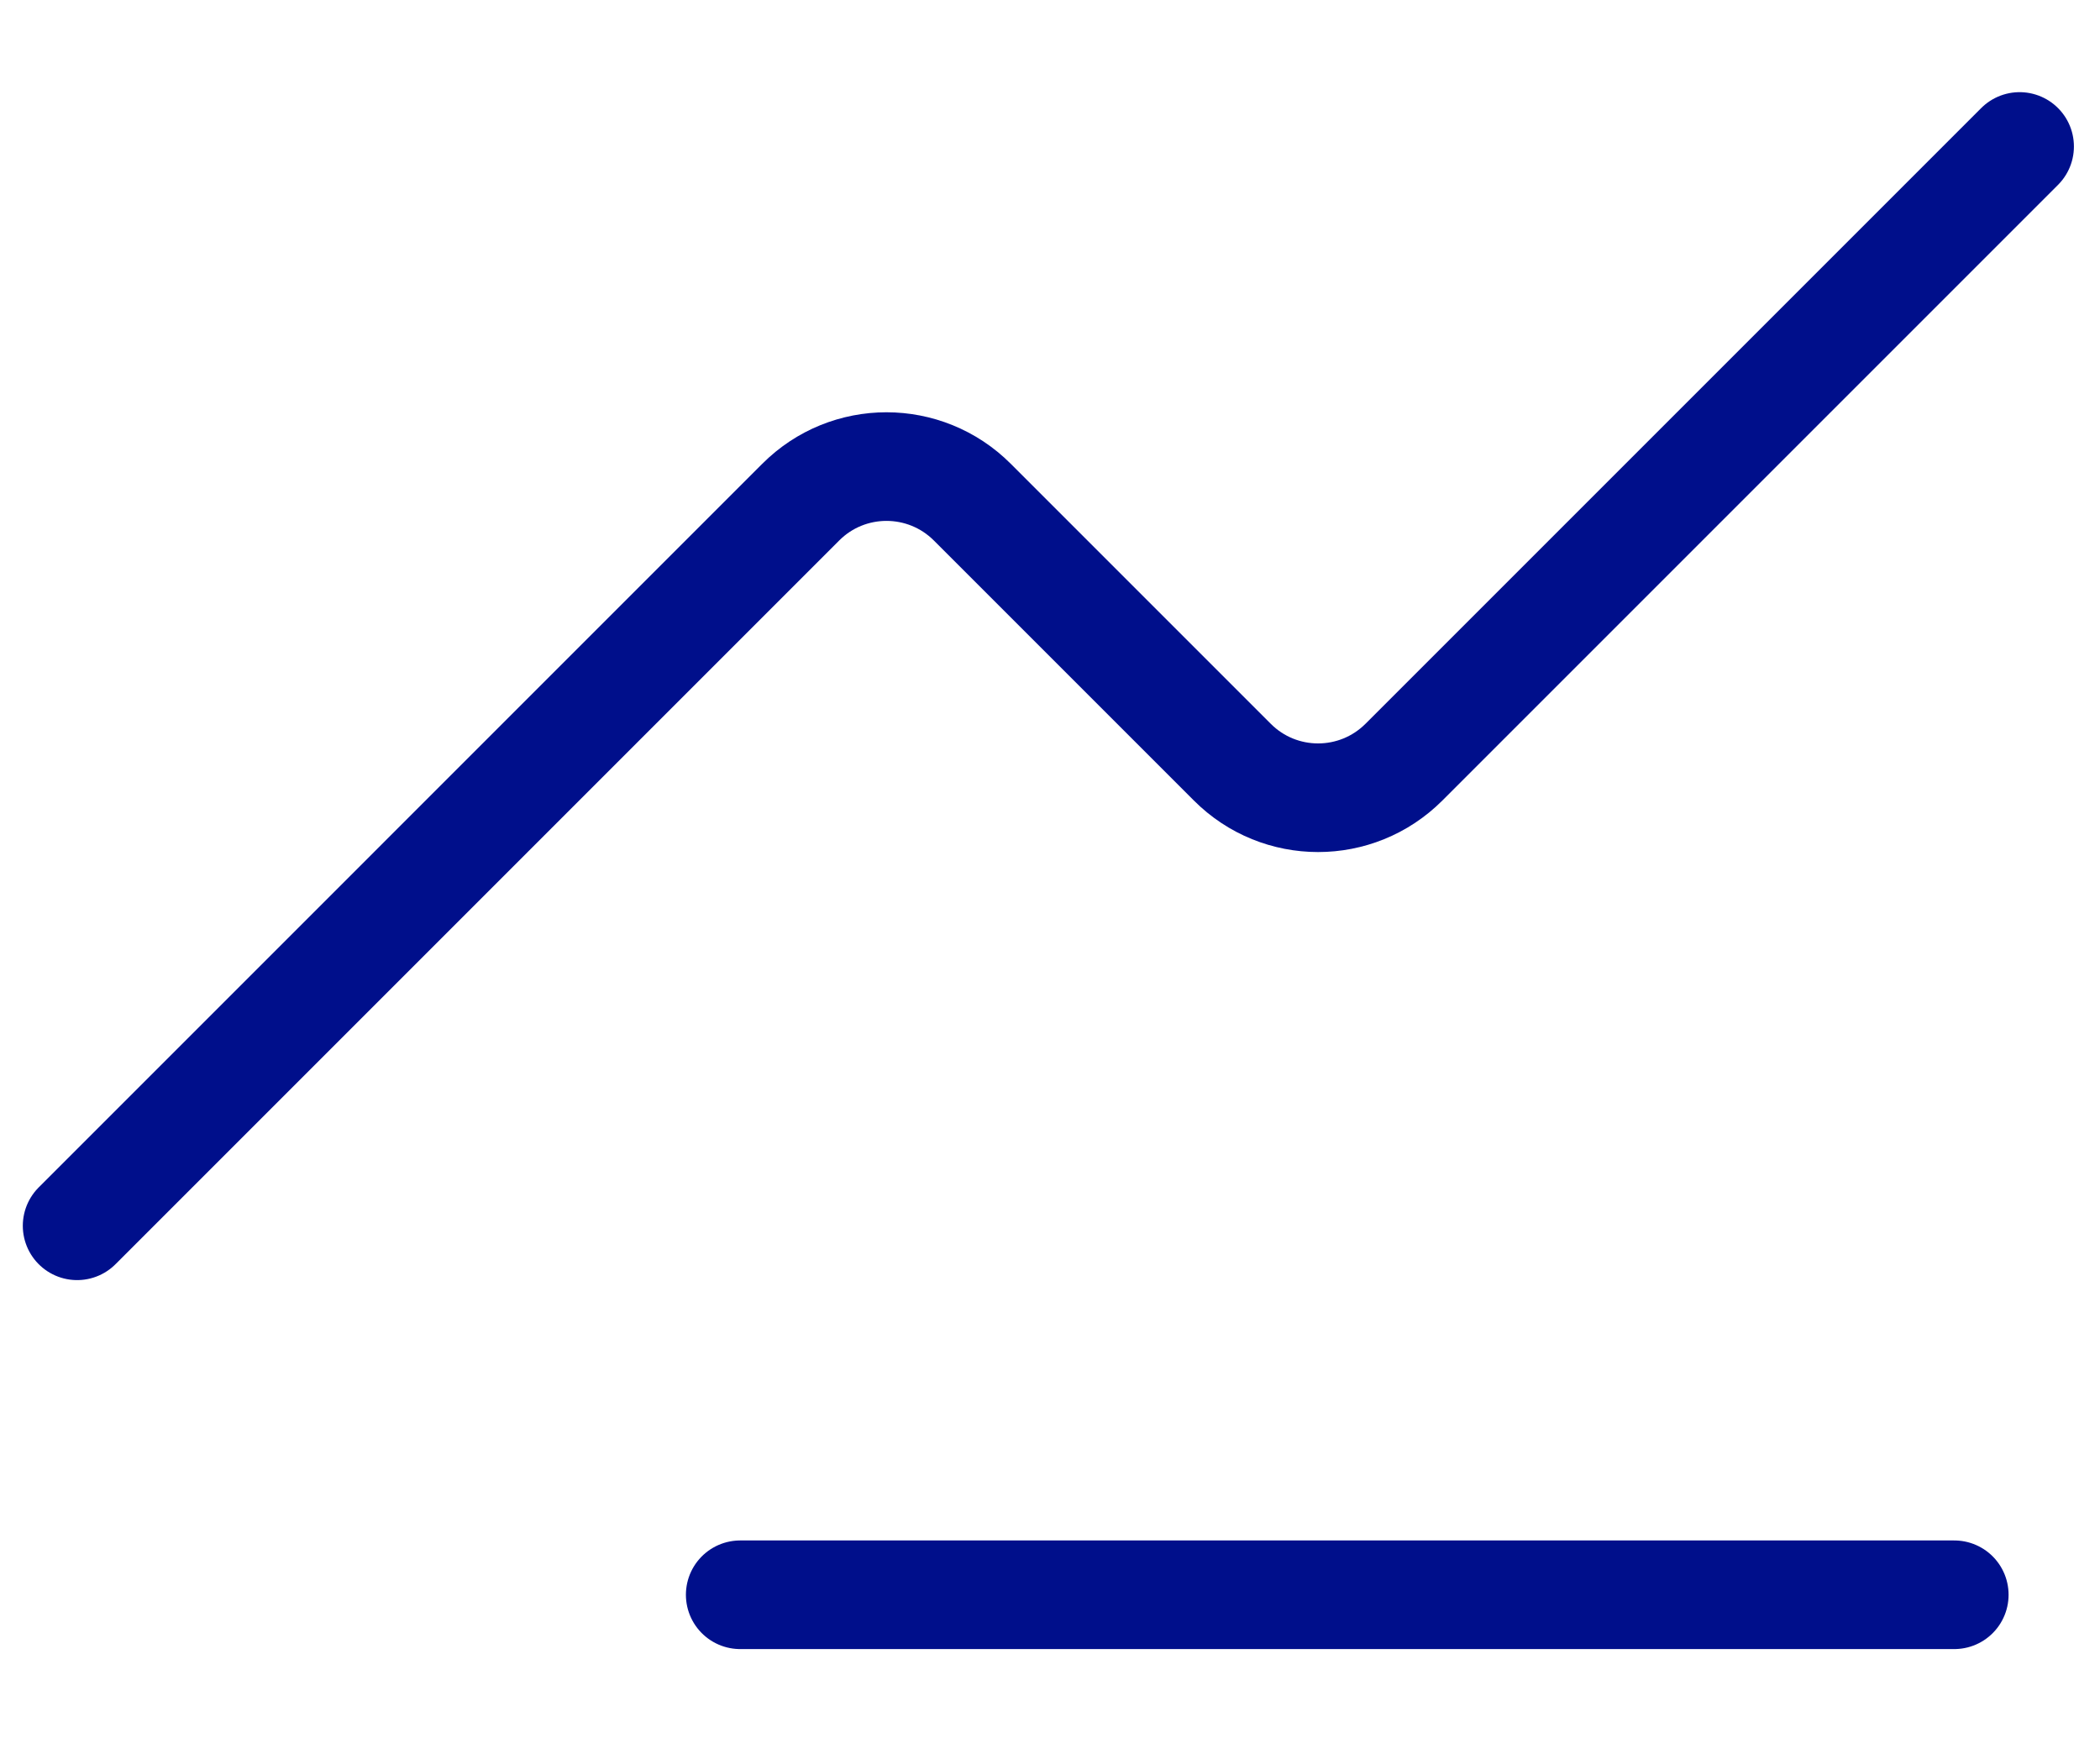
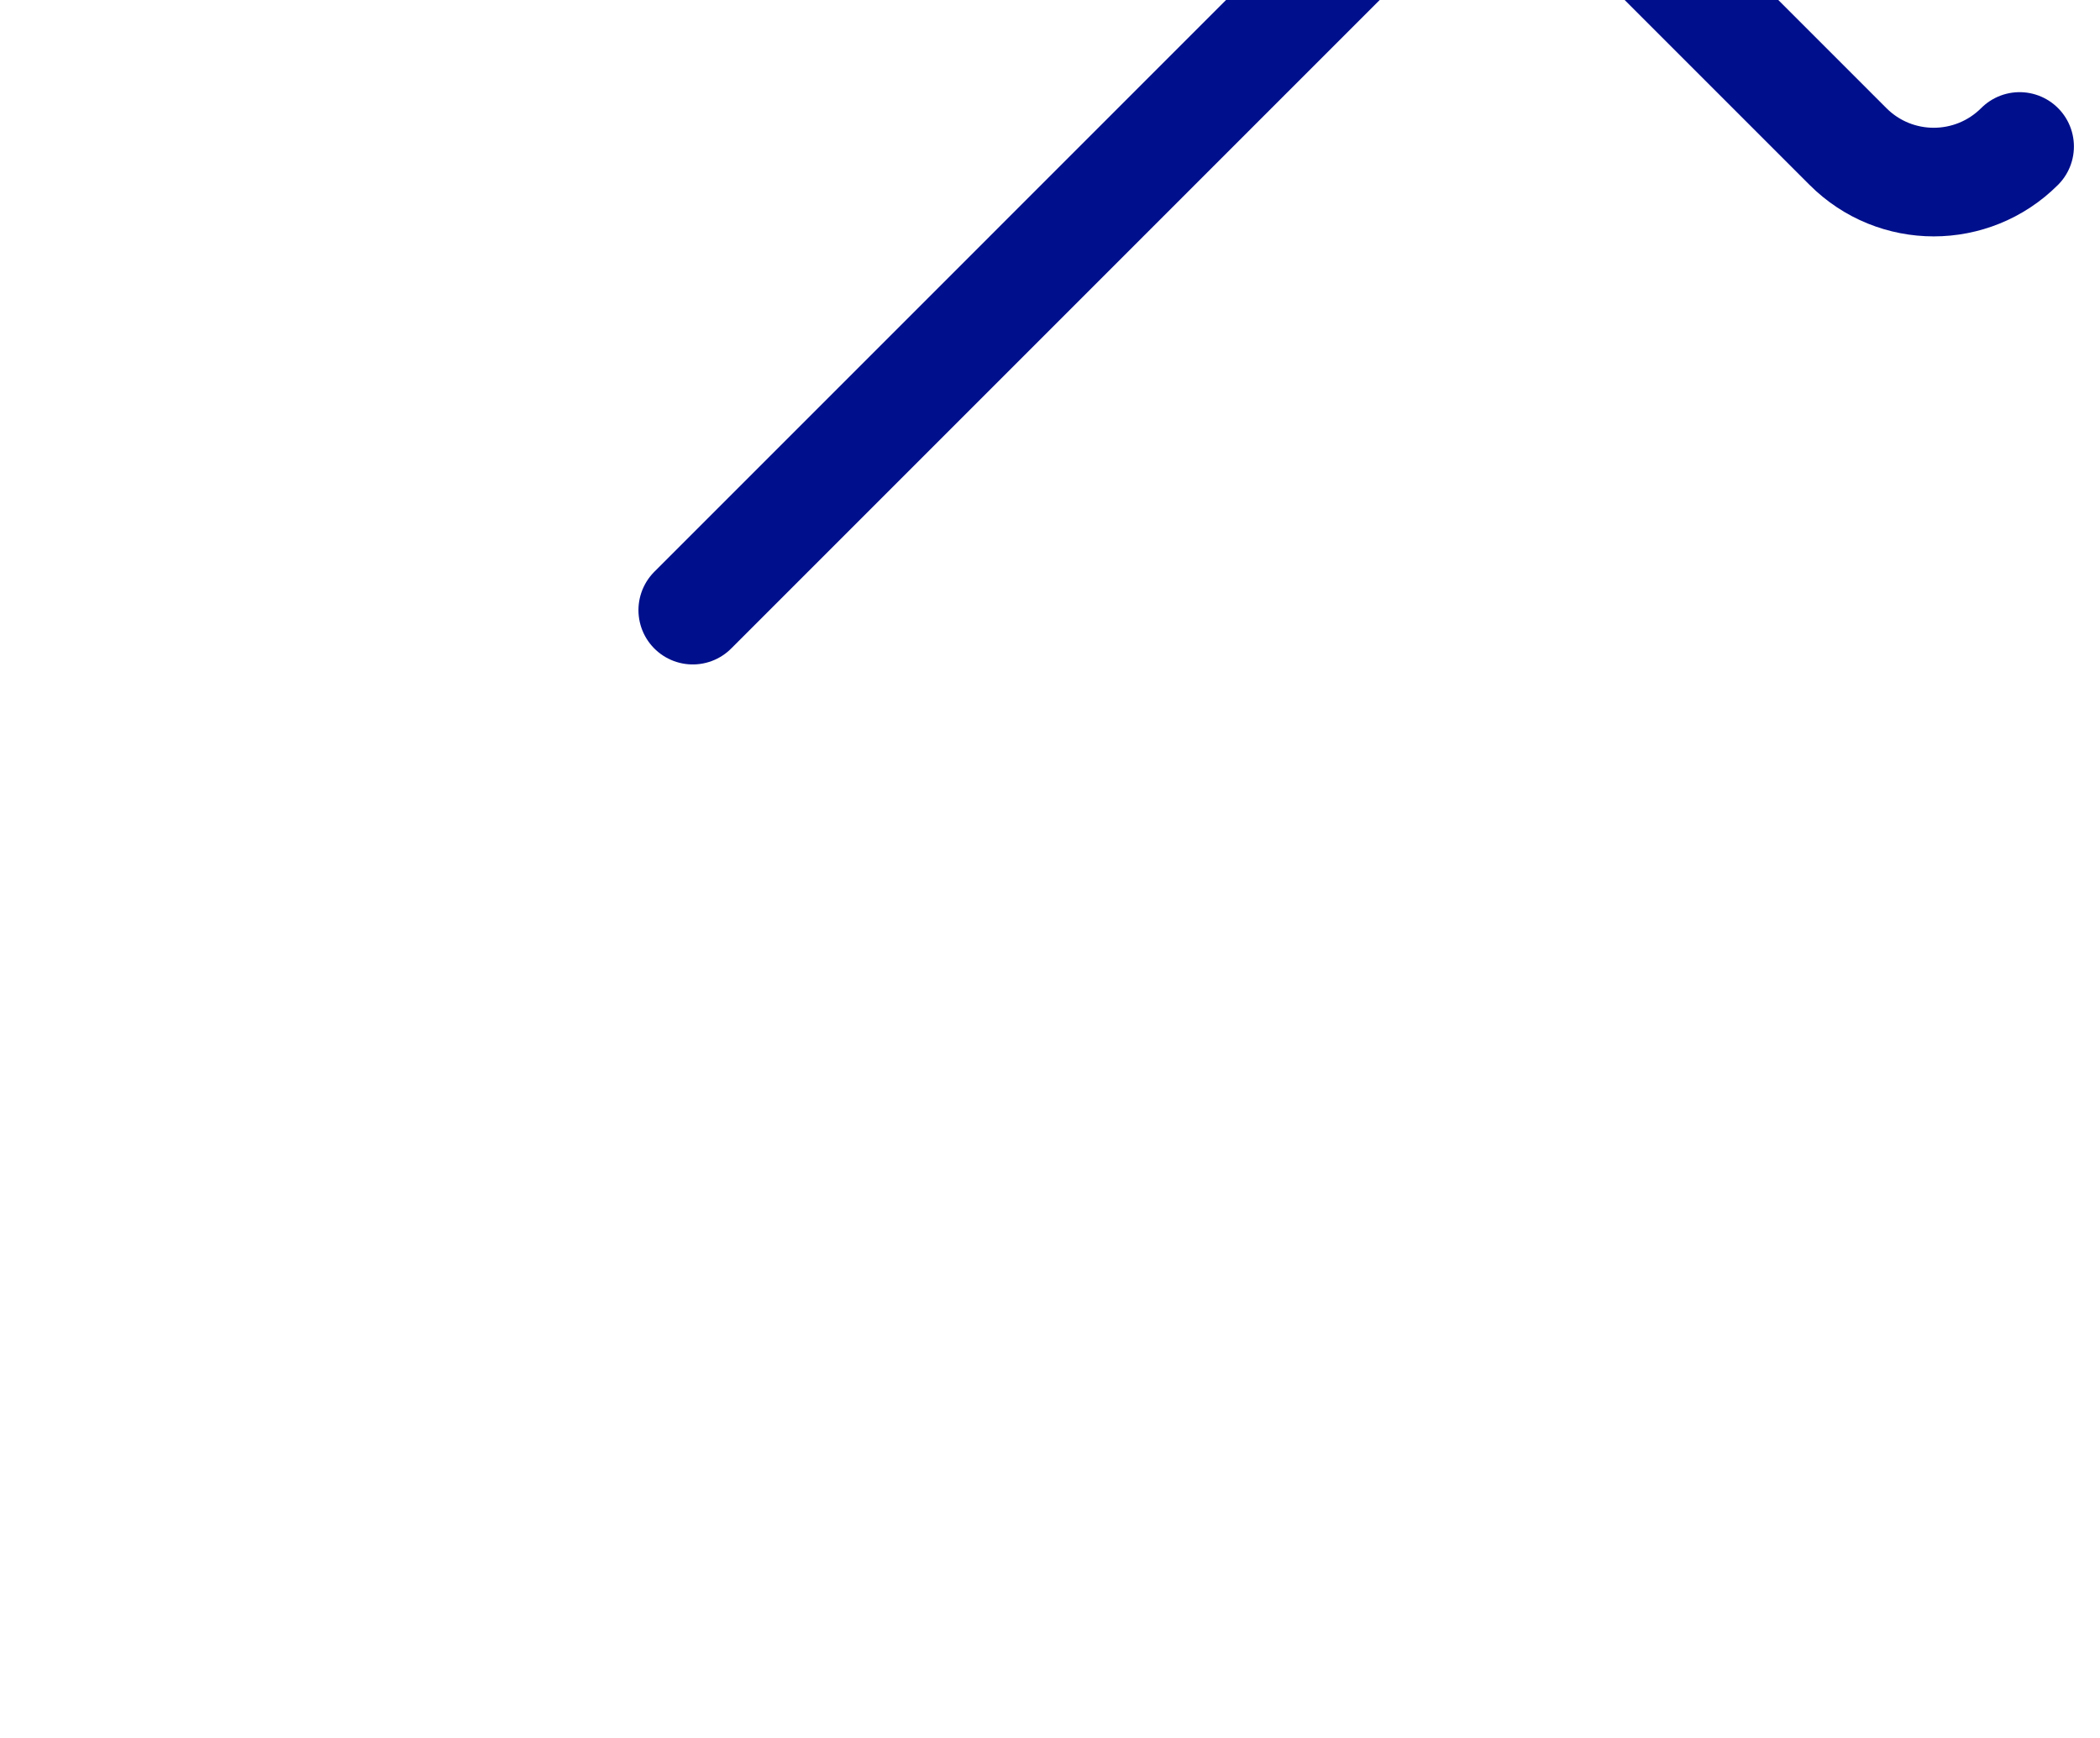
<svg xmlns="http://www.w3.org/2000/svg" xml:space="preserve" width="14.5mm" height="12mm" version="1.1" style="shape-rendering:geometricPrecision; text-rendering:geometricPrecision; image-rendering:optimizeQuality; fill-rule:evenodd; clip-rule:evenodd" viewBox="0 0 1450 1200">
  <defs>
    <style type="text/css">
   
    .str0 {stroke:#000F8B;stroke-width:75;stroke-linecap:round;stroke-linejoin:round;stroke-miterlimit:22.926}
    .fil0 {fill:none}
   
  </style>
  </defs>
  <g id="Camada_x0020_1">
    <g id="_2101731190976">
-       <path class="fil0 str0" d="M1394.49 101.13l-425.09 425.09c-32.78,32.78 -85.83,32.78 -118.53,0l-179.48 -179.48c-32.78,-32.78 -85.83,-32.78 -118.53,0l-499.61 499.62" />
-       <line class="fil0 str0" x1="1349.38" y1="1101.12" x2="511.1" y2="1101.12" />
+       <path class="fil0 str0" d="M1394.49 101.13c-32.78,32.78 -85.83,32.78 -118.53,0l-179.48 -179.48c-32.78,-32.78 -85.83,-32.78 -118.53,0l-499.61 499.62" />
    </g>
  </g>
</svg>